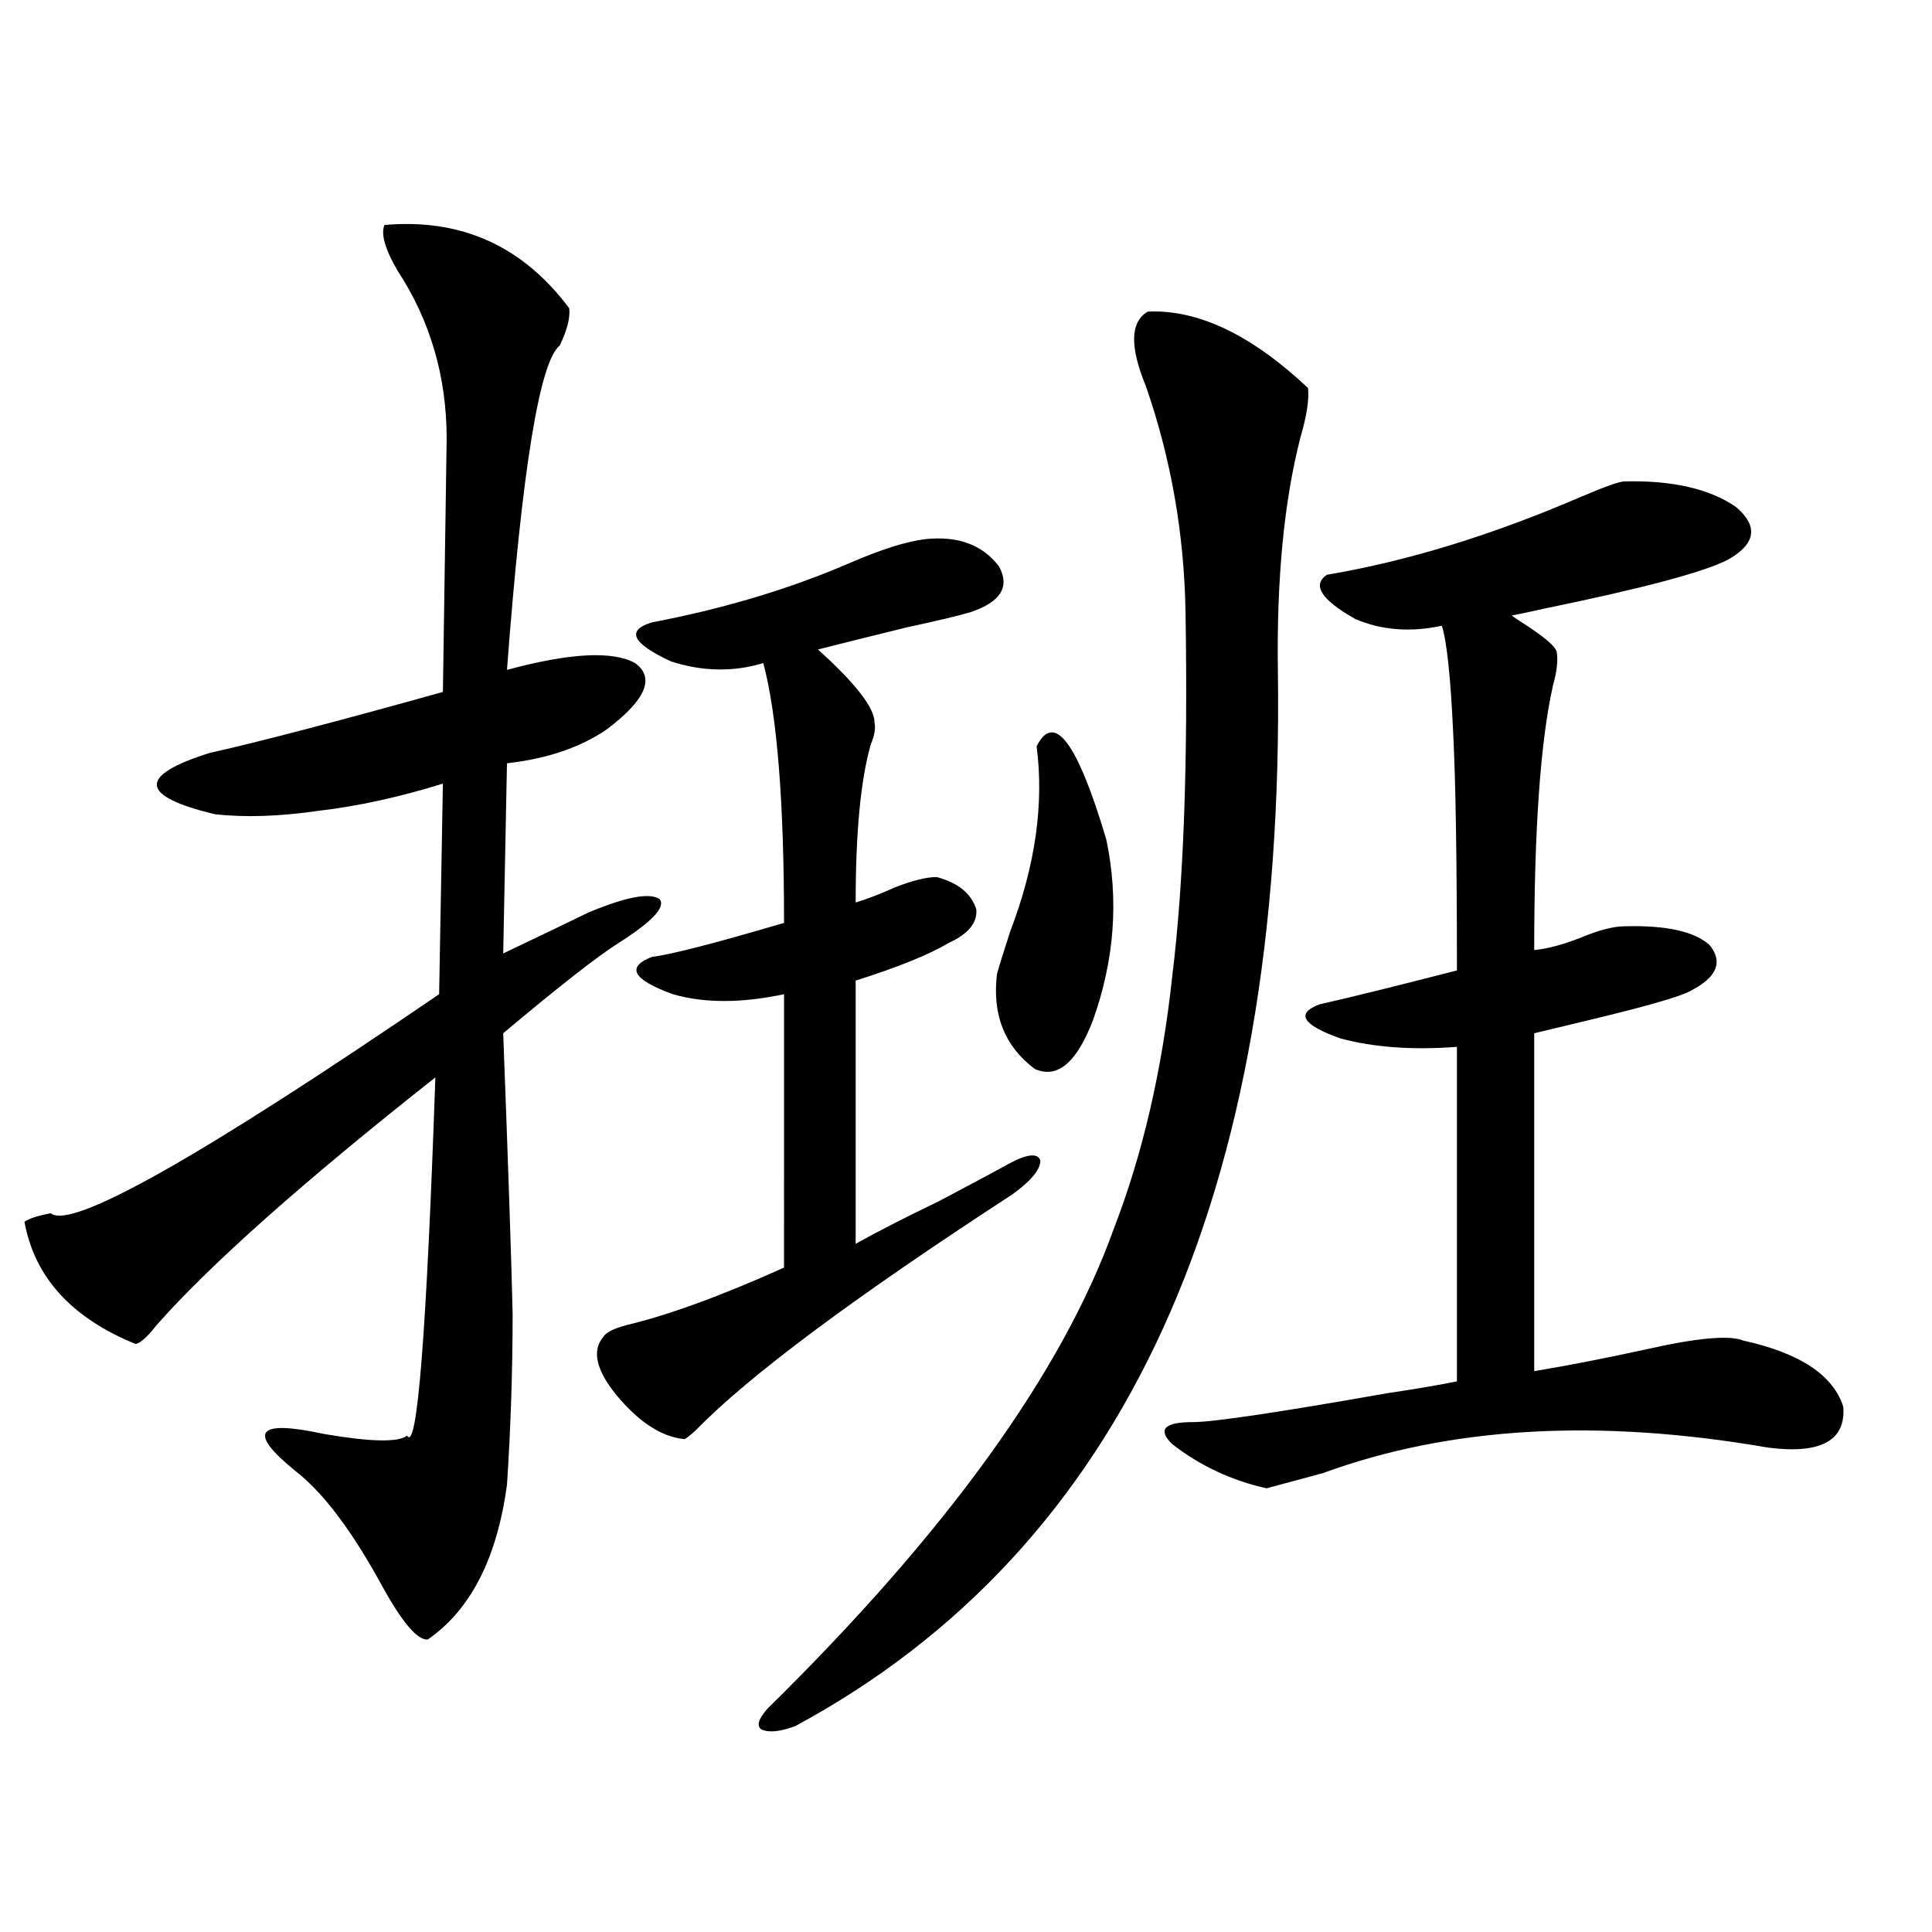
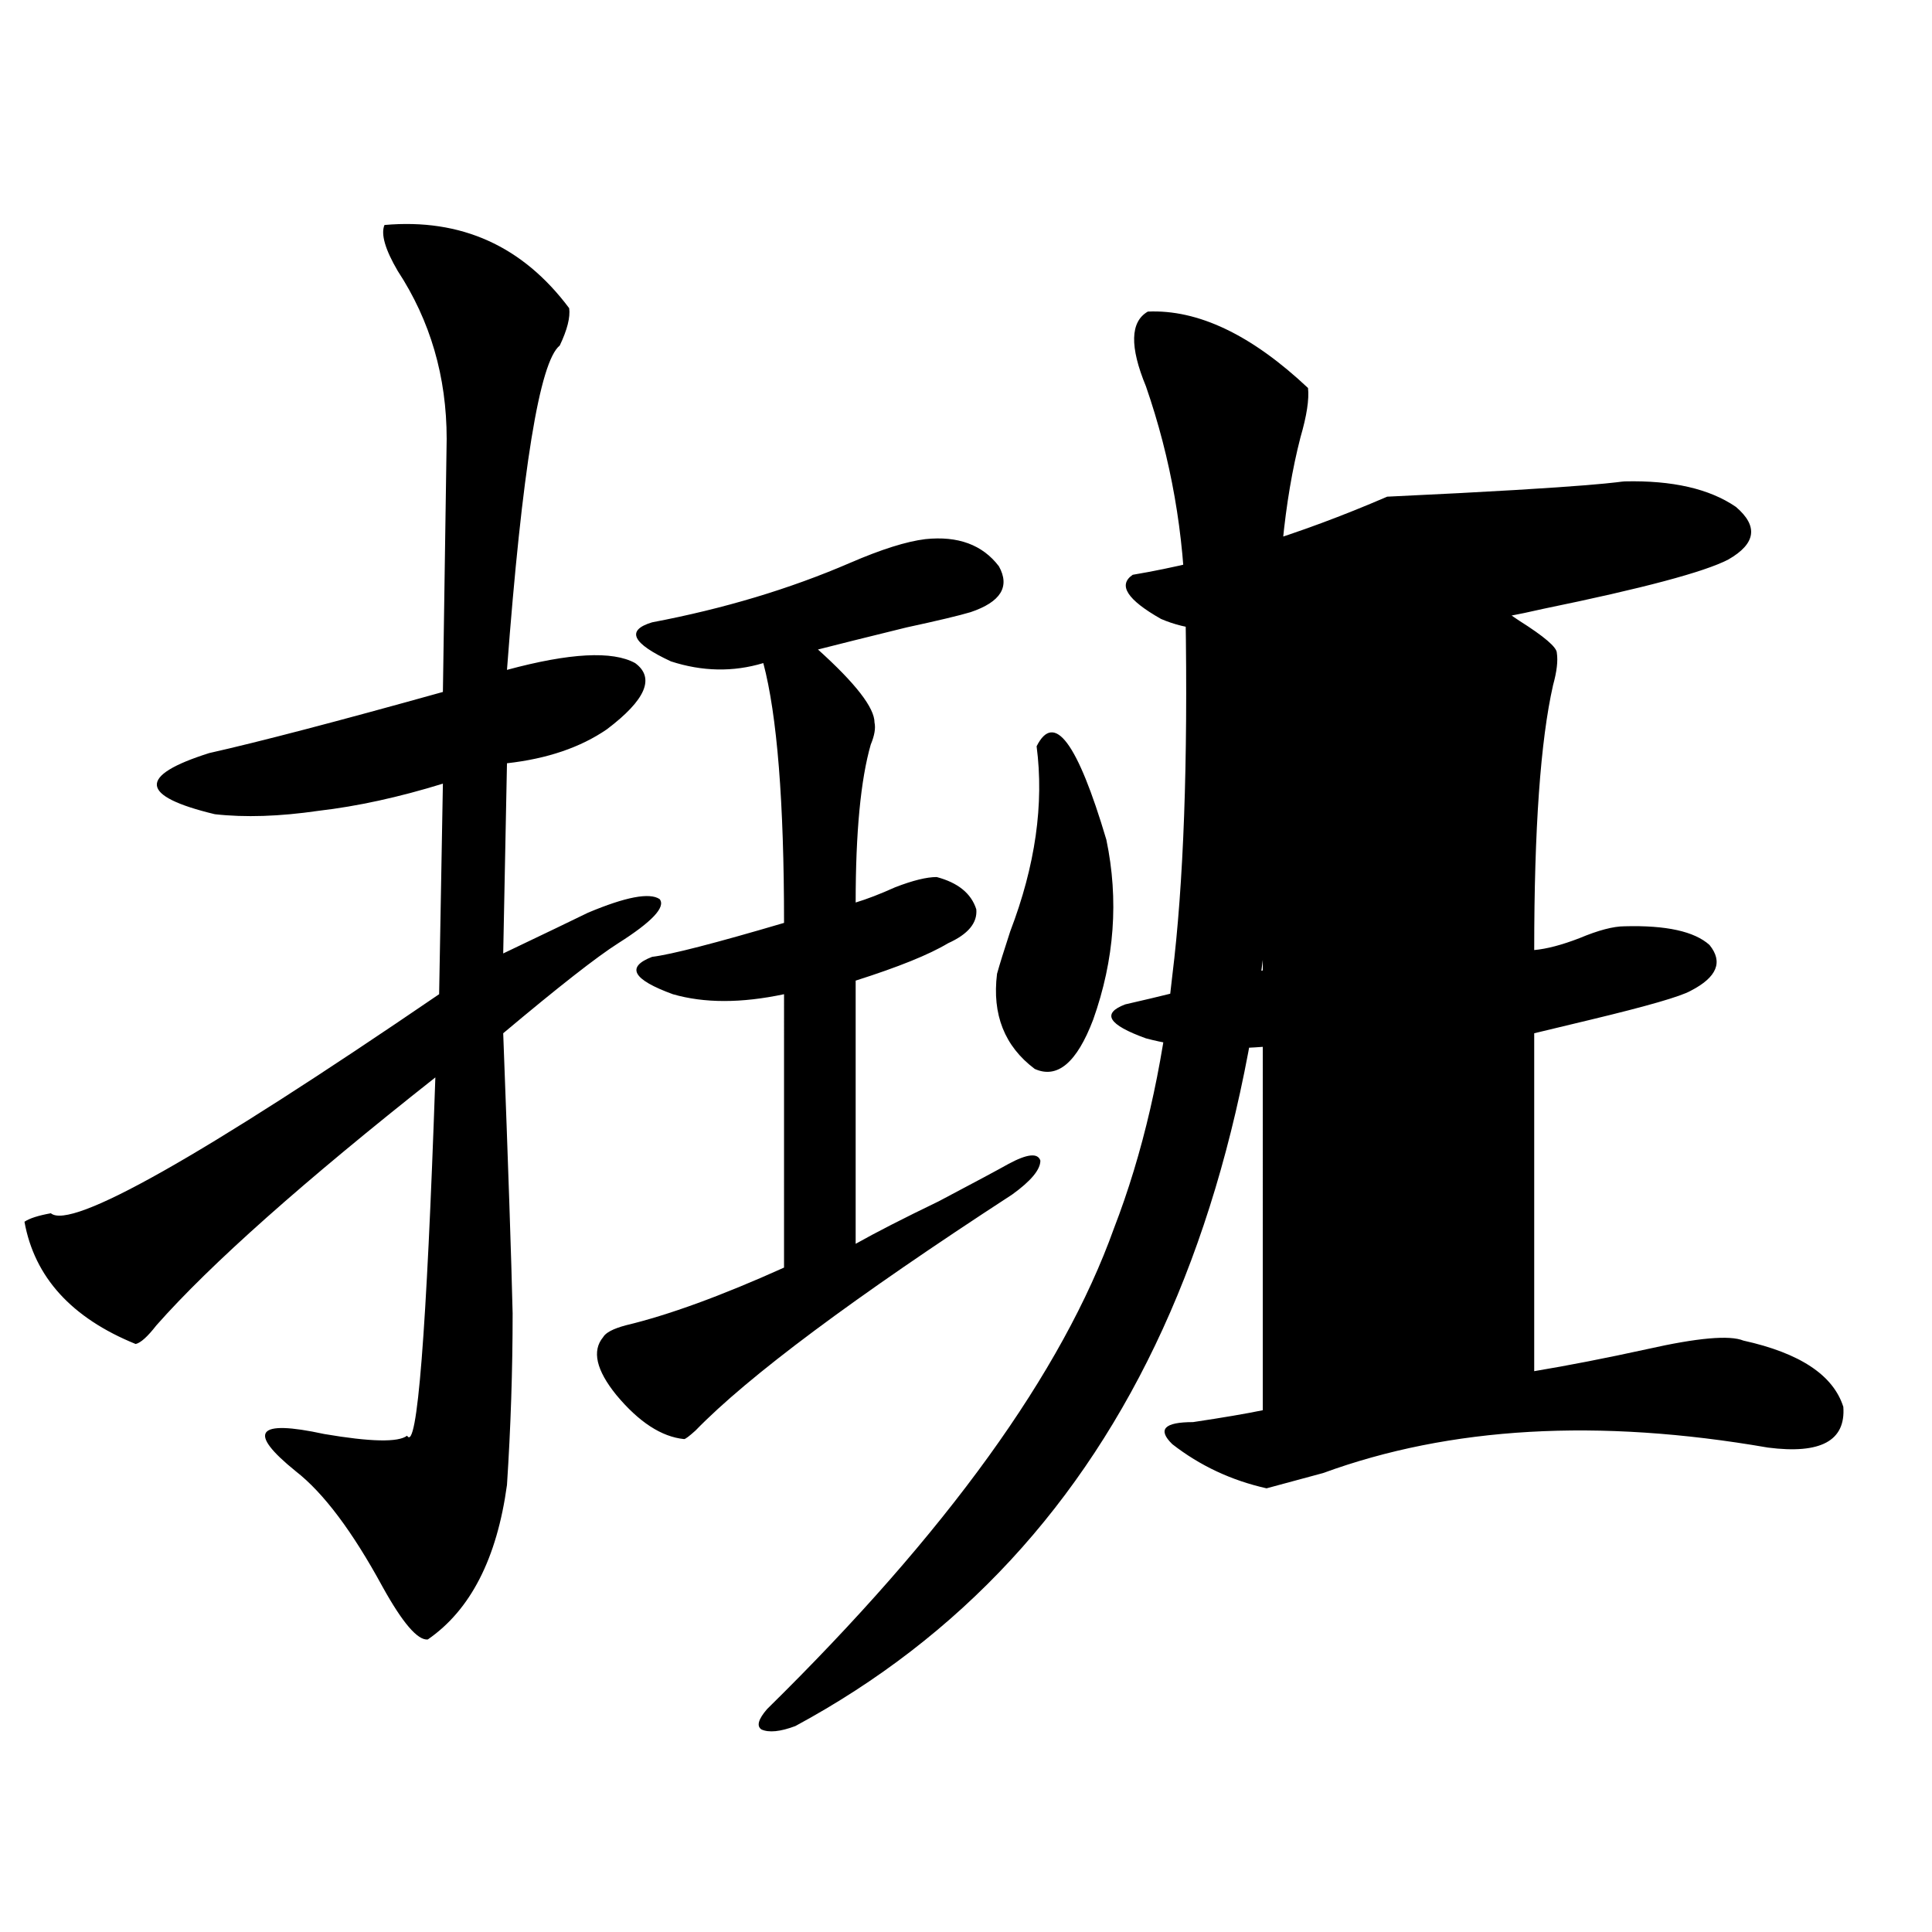
<svg xmlns="http://www.w3.org/2000/svg" version="1.1" id="图层_1" x="0px" y="0px" width="1000px" height="1000px" viewBox="0 0 1000 1000" enable-background="new 0 0 1000 1000" xml:space="preserve">
-   <path d="M294.603,159.52c0.641,4.697-0.976,11.138-4.878,19.336c-10.411,8.213-19.512,64.16-27.316,167.871  c32.515-8.789,54.633-9.956,66.34-3.516c10.396,7.622,5.519,19.048-14.634,34.277c-13.658,9.38-30.898,15.244-51.706,17.578  l-1.951,98.438c22.104-10.547,36.737-17.578,43.901-21.094c19.512-8.198,31.859-10.547,37.072-7.031  c3.247,4.106-3.902,11.729-21.463,22.852c-11.066,7.031-30.898,22.563-59.511,46.582c2.592,68.555,4.223,116.895,4.878,145.02  c0,29.307-0.976,58.887-2.927,88.77c-5.213,38.096-18.871,64.737-40.974,79.98c-5.213,0.577-13.018-8.5-23.414-27.246  c-15.609-28.701-30.579-48.628-44.877-59.766c-25.365-20.503-20.487-26.943,14.634-19.336c24.054,4.106,38.368,4.395,42.926,0.879  c5.198,8.789,10.076-53.022,14.634-185.449c-68.291,53.916-116.43,96.68-144.387,128.32c-4.558,5.864-8.14,9.092-10.731,9.668  c-33.17-13.472-52.362-34.565-57.56-63.281c2.591-1.758,7.149-3.213,13.658-4.395c10.396,8.789,77.391-29.004,200.971-113.379  l1.951-108.984c-22.774,7.031-44.237,11.729-64.389,14.063c-20.167,2.939-38.048,3.516-53.657,1.758  c-39.023-9.365-39.999-19.912-2.927-31.641c26.005-5.85,66.34-16.396,120.973-31.641l1.951-130.957  c0-32.217-8.46-61.221-25.365-87.012c-6.509-11.123-8.78-19.033-6.829-23.73C238.659,112.938,270.533,127.303,294.603,159.52z   M478.988,279.051c16.905-1.758,29.588,2.939,38.048,14.063c5.854,10.547,0.976,18.457-14.634,23.73  c-5.854,1.758-16.92,4.395-33.17,7.91c-21.463,5.273-36.752,9.092-45.853,11.426c19.512,17.578,29.268,30.186,29.268,37.793  c0.641,2.939,0,6.743-1.951,11.426c-5.213,18.169-7.805,45.415-7.805,81.738c5.854-1.758,12.683-4.395,20.487-7.91  c9.101-3.516,16.25-5.273,21.463-5.273c11.052,2.939,17.881,8.501,20.487,16.699c0.641,7.031-4.237,12.896-14.634,17.578  c-9.756,5.864-25.7,12.305-47.804,19.336v136.23c10.396-5.85,24.71-13.184,42.926-21.973c18.856-9.956,30.884-16.396,36.097-19.336  c9.756-5.273,15.274-5.85,16.585-1.758c0,4.697-4.878,10.547-14.634,17.578c-81.949,53.325-136.582,94.043-163.898,122.168  c-3.262,2.939-5.213,4.395-5.854,4.395c-11.707-1.167-23.414-8.789-35.121-22.852c-10.411-12.881-12.683-22.852-6.829-29.883  c1.296-2.334,5.198-4.395,11.707-6.152c22.104-5.273,49.42-15.229,81.949-29.883V514.598c-22.118,4.697-41.31,4.697-57.56,0  c-20.822-7.607-24.39-14.063-10.731-19.336c9.756-1.167,32.515-7.031,68.291-17.578c0-62.69-3.582-107.515-10.731-134.473  c-15.609,4.697-31.554,4.395-47.804-0.879c-20.167-9.365-23.414-16.108-9.756-20.215c37.072-7.031,71.218-17.275,102.437-30.762  C456.215,284.324,469.232,280.232,478.988,279.051z M594.107,161.277c26.006-1.167,53.657,12.017,82.925,39.551  c0.641,5.864-0.655,14.365-3.902,25.488c-8.46,32.822-12.362,72.949-11.707,120.41c3.902,272.461-79.357,454.697-249.75,546.68  c-7.805,2.926-13.658,3.516-17.561,1.758c-2.606-1.758-1.631-5.273,2.927-10.547c93.001-91.406,152.832-174.312,179.508-248.73  c14.954-38.672,25.03-82.314,30.243-130.957c5.854-47.461,8.125-110.151,6.829-188.086c-0.655-40.43-7.484-79.39-20.487-116.895  C584.672,179.446,584.992,166.551,594.107,161.277z M536.548,386.277c9.101-18.154,21.128-2.046,36.097,48.34  c6.494,31.064,4.223,62.114-6.829,93.164c-8.46,22.275-18.536,30.762-30.243,25.488c-15.609-11.714-22.118-28.125-19.512-49.219  c1.296-4.683,3.567-12.002,6.829-21.973C535.893,448.104,540.45,416.16,536.548,386.277z M840.931,249.168  c24.71-0.576,43.901,3.818,57.56,13.184c11.707,9.971,10.396,19.048-3.902,27.246c-12.362,6.455-44.236,14.941-95.607,25.488  c-7.805,1.758-13.338,2.939-16.585,3.516l3.902,2.637c13.003,8.213,19.512,13.774,19.512,16.699c0.641,4.106,0,9.668-1.951,16.699  c-6.509,28.716-9.756,74.419-9.756,137.109c6.494-0.576,14.299-2.637,23.414-6.152c9.756-4.092,17.561-6.152,23.414-6.152  c21.463-0.576,36.097,2.637,43.901,9.668c7.149,8.789,3.902,16.699-9.756,23.73c-5.213,2.939-22.438,7.91-51.706,14.941  c-12.362,2.939-22.118,5.273-29.268,7.031v174.902c17.561-2.925,37.072-6.729,58.535-11.426c26.006-5.85,42.591-7.319,49.755-4.395  c29.268,6.455,46.493,17.881,51.706,34.277c1.296,17.578-11.707,24.609-39.023,21.094c-87.803-15.229-164.554-10.835-230.238,13.184  c-13.018,3.516-22.773,6.152-29.268,7.91c-18.216-4.092-34.48-11.714-48.779-22.852c-7.805-7.607-4.237-11.426,10.731-11.426  c10.396,0,43.901-4.971,100.485-14.941c15.609-2.334,27.637-4.395,36.097-6.152V541.844c-22.773,1.758-42.926,0.303-60.486-4.395  c-19.512-7.031-23.094-12.881-10.731-17.578c15.609-3.516,39.344-9.365,71.218-17.578c0-56.826-0.655-97.847-1.951-123.047  c-1.311-28.701-3.262-47.158-5.854-55.371c-16.265,3.516-31.219,2.349-44.877-3.516c-17.561-9.956-22.438-17.578-14.634-22.852  c41.615-7.031,85.517-20.503,131.704-40.43C830.84,251.805,838.324,249.168,840.931,249.168z" />
+   <path d="M294.603,159.52c0.641,4.697-0.976,11.138-4.878,19.336c-10.411,8.213-19.512,64.16-27.316,167.871  c32.515-8.789,54.633-9.956,66.34-3.516c10.396,7.622,5.519,19.048-14.634,34.277c-13.658,9.38-30.898,15.244-51.706,17.578  l-1.951,98.438c22.104-10.547,36.737-17.578,43.901-21.094c19.512-8.198,31.859-10.547,37.072-7.031  c3.247,4.106-3.902,11.729-21.463,22.852c-11.066,7.031-30.898,22.563-59.511,46.582c2.592,68.555,4.223,116.895,4.878,145.02  c0,29.307-0.976,58.887-2.927,88.77c-5.213,38.096-18.871,64.737-40.974,79.98c-5.213,0.577-13.018-8.5-23.414-27.246  c-15.609-28.701-30.579-48.628-44.877-59.766c-25.365-20.503-20.487-26.943,14.634-19.336c24.054,4.106,38.368,4.395,42.926,0.879  c5.198,8.789,10.076-53.022,14.634-185.449c-68.291,53.916-116.43,96.68-144.387,128.32c-4.558,5.864-8.14,9.092-10.731,9.668  c-33.17-13.472-52.362-34.565-57.56-63.281c2.591-1.758,7.149-3.213,13.658-4.395c10.396,8.789,77.391-29.004,200.971-113.379  l1.951-108.984c-22.774,7.031-44.237,11.729-64.389,14.063c-20.167,2.939-38.048,3.516-53.657,1.758  c-39.023-9.365-39.999-19.912-2.927-31.641c26.005-5.85,66.34-16.396,120.973-31.641l1.951-130.957  c0-32.217-8.46-61.221-25.365-87.012c-6.509-11.123-8.78-19.033-6.829-23.73C238.659,112.938,270.533,127.303,294.603,159.52z   M478.988,279.051c16.905-1.758,29.588,2.939,38.048,14.063c5.854,10.547,0.976,18.457-14.634,23.73  c-5.854,1.758-16.92,4.395-33.17,7.91c-21.463,5.273-36.752,9.092-45.853,11.426c19.512,17.578,29.268,30.186,29.268,37.793  c0.641,2.939,0,6.743-1.951,11.426c-5.213,18.169-7.805,45.415-7.805,81.738c5.854-1.758,12.683-4.395,20.487-7.91  c9.101-3.516,16.25-5.273,21.463-5.273c11.052,2.939,17.881,8.501,20.487,16.699c0.641,7.031-4.237,12.896-14.634,17.578  c-9.756,5.864-25.7,12.305-47.804,19.336v136.23c10.396-5.85,24.71-13.184,42.926-21.973c18.856-9.956,30.884-16.396,36.097-19.336  c9.756-5.273,15.274-5.85,16.585-1.758c0,4.697-4.878,10.547-14.634,17.578c-81.949,53.325-136.582,94.043-163.898,122.168  c-3.262,2.939-5.213,4.395-5.854,4.395c-11.707-1.167-23.414-8.789-35.121-22.852c-10.411-12.881-12.683-22.852-6.829-29.883  c1.296-2.334,5.198-4.395,11.707-6.152c22.104-5.273,49.42-15.229,81.949-29.883V514.598c-22.118,4.697-41.31,4.697-57.56,0  c-20.822-7.607-24.39-14.063-10.731-19.336c9.756-1.167,32.515-7.031,68.291-17.578c0-62.69-3.582-107.515-10.731-134.473  c-15.609,4.697-31.554,4.395-47.804-0.879c-20.167-9.365-23.414-16.108-9.756-20.215c37.072-7.031,71.218-17.275,102.437-30.762  C456.215,284.324,469.232,280.232,478.988,279.051z M594.107,161.277c26.006-1.167,53.657,12.017,82.925,39.551  c0.641,5.864-0.655,14.365-3.902,25.488c-8.46,32.822-12.362,72.949-11.707,120.41c3.902,272.461-79.357,454.697-249.75,546.68  c-7.805,2.926-13.658,3.516-17.561,1.758c-2.606-1.758-1.631-5.273,2.927-10.547c93.001-91.406,152.832-174.312,179.508-248.73  c14.954-38.672,25.03-82.314,30.243-130.957c5.854-47.461,8.125-110.151,6.829-188.086c-0.655-40.43-7.484-79.39-20.487-116.895  C584.672,179.446,584.992,166.551,594.107,161.277z M536.548,386.277c9.101-18.154,21.128-2.046,36.097,48.34  c6.494,31.064,4.223,62.114-6.829,93.164c-8.46,22.275-18.536,30.762-30.243,25.488c-15.609-11.714-22.118-28.125-19.512-49.219  c1.296-4.683,3.567-12.002,6.829-21.973C535.893,448.104,540.45,416.16,536.548,386.277z M840.931,249.168  c24.71-0.576,43.901,3.818,57.56,13.184c11.707,9.971,10.396,19.048-3.902,27.246c-12.362,6.455-44.236,14.941-95.607,25.488  c-7.805,1.758-13.338,2.939-16.585,3.516l3.902,2.637c13.003,8.213,19.512,13.774,19.512,16.699c0.641,4.106,0,9.668-1.951,16.699  c-6.509,28.716-9.756,74.419-9.756,137.109c6.494-0.576,14.299-2.637,23.414-6.152c9.756-4.092,17.561-6.152,23.414-6.152  c21.463-0.576,36.097,2.637,43.901,9.668c7.149,8.789,3.902,16.699-9.756,23.73c-5.213,2.939-22.438,7.91-51.706,14.941  c-12.362,2.939-22.118,5.273-29.268,7.031v174.902c17.561-2.925,37.072-6.729,58.535-11.426c26.006-5.85,42.591-7.319,49.755-4.395  c29.268,6.455,46.493,17.881,51.706,34.277c1.296,17.578-11.707,24.609-39.023,21.094c-87.803-15.229-164.554-10.835-230.238,13.184  c-13.018,3.516-22.773,6.152-29.268,7.91c-18.216-4.092-34.48-11.714-48.779-22.852c-7.805-7.607-4.237-11.426,10.731-11.426  c15.609-2.334,27.637-4.395,36.097-6.152V541.844c-22.773,1.758-42.926,0.303-60.486-4.395  c-19.512-7.031-23.094-12.881-10.731-17.578c15.609-3.516,39.344-9.365,71.218-17.578c0-56.826-0.655-97.847-1.951-123.047  c-1.311-28.701-3.262-47.158-5.854-55.371c-16.265,3.516-31.219,2.349-44.877-3.516c-17.561-9.956-22.438-17.578-14.634-22.852  c41.615-7.031,85.517-20.503,131.704-40.43C830.84,251.805,838.324,249.168,840.931,249.168z" />
</svg>